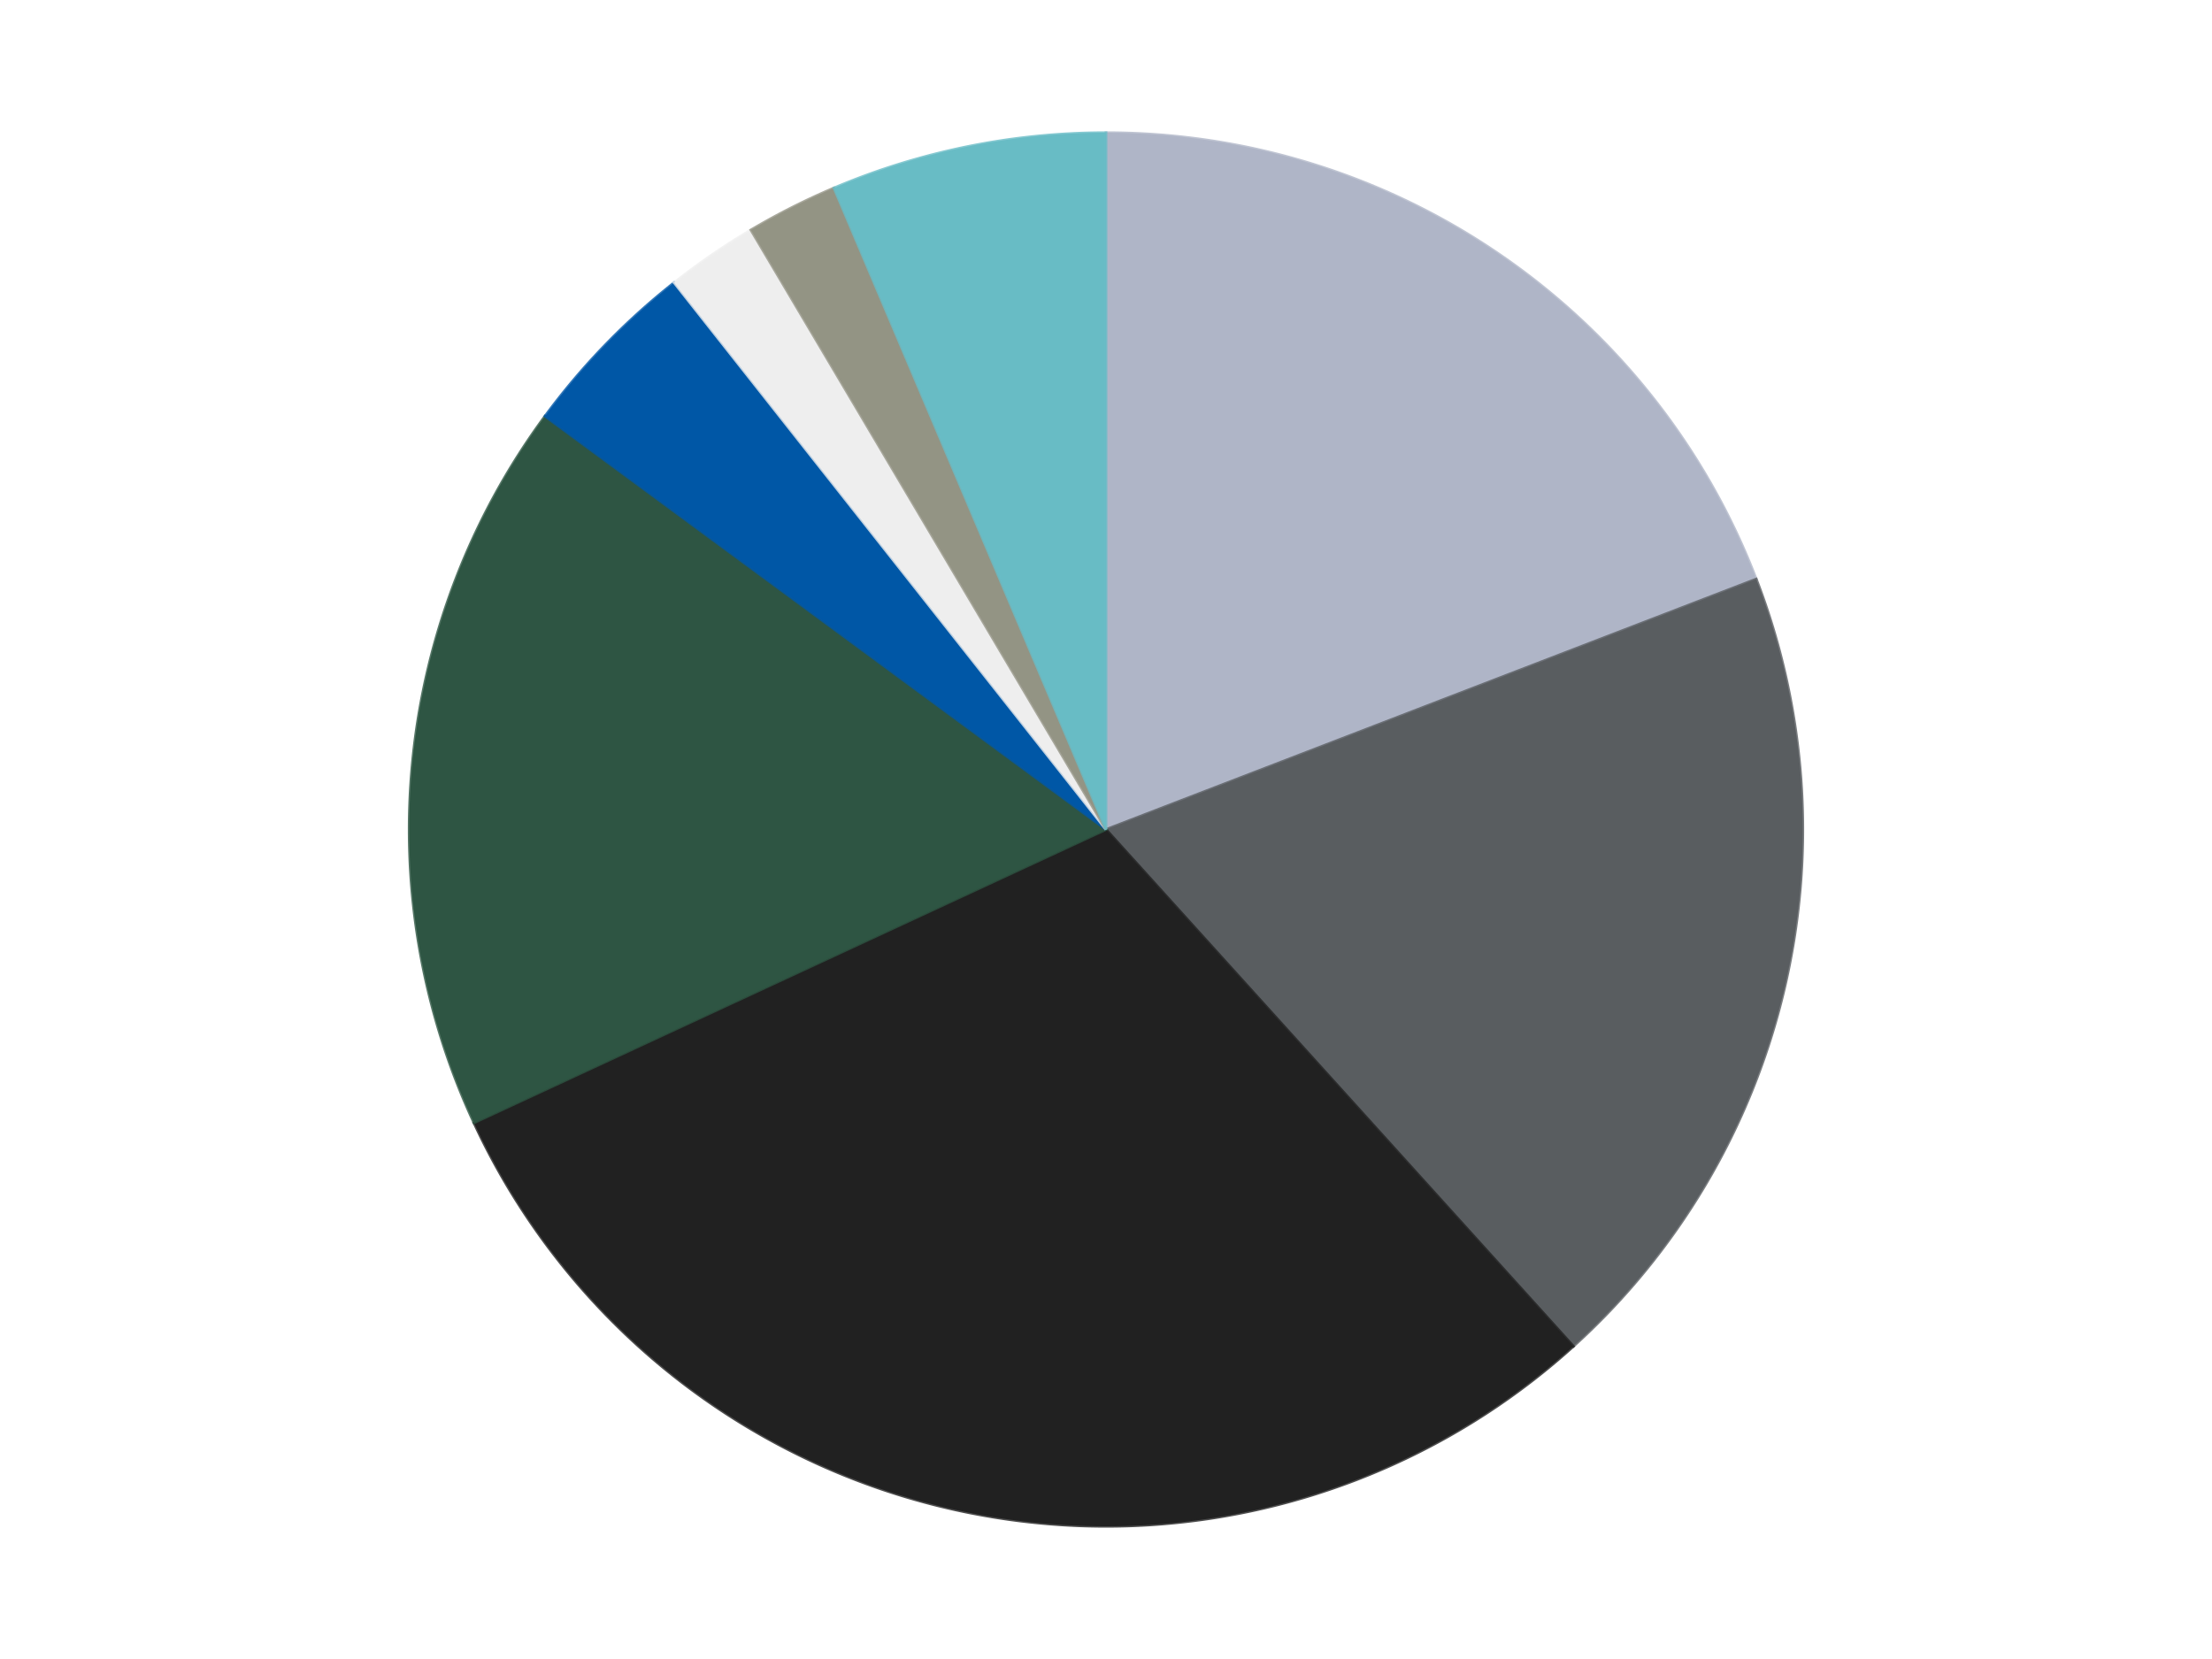
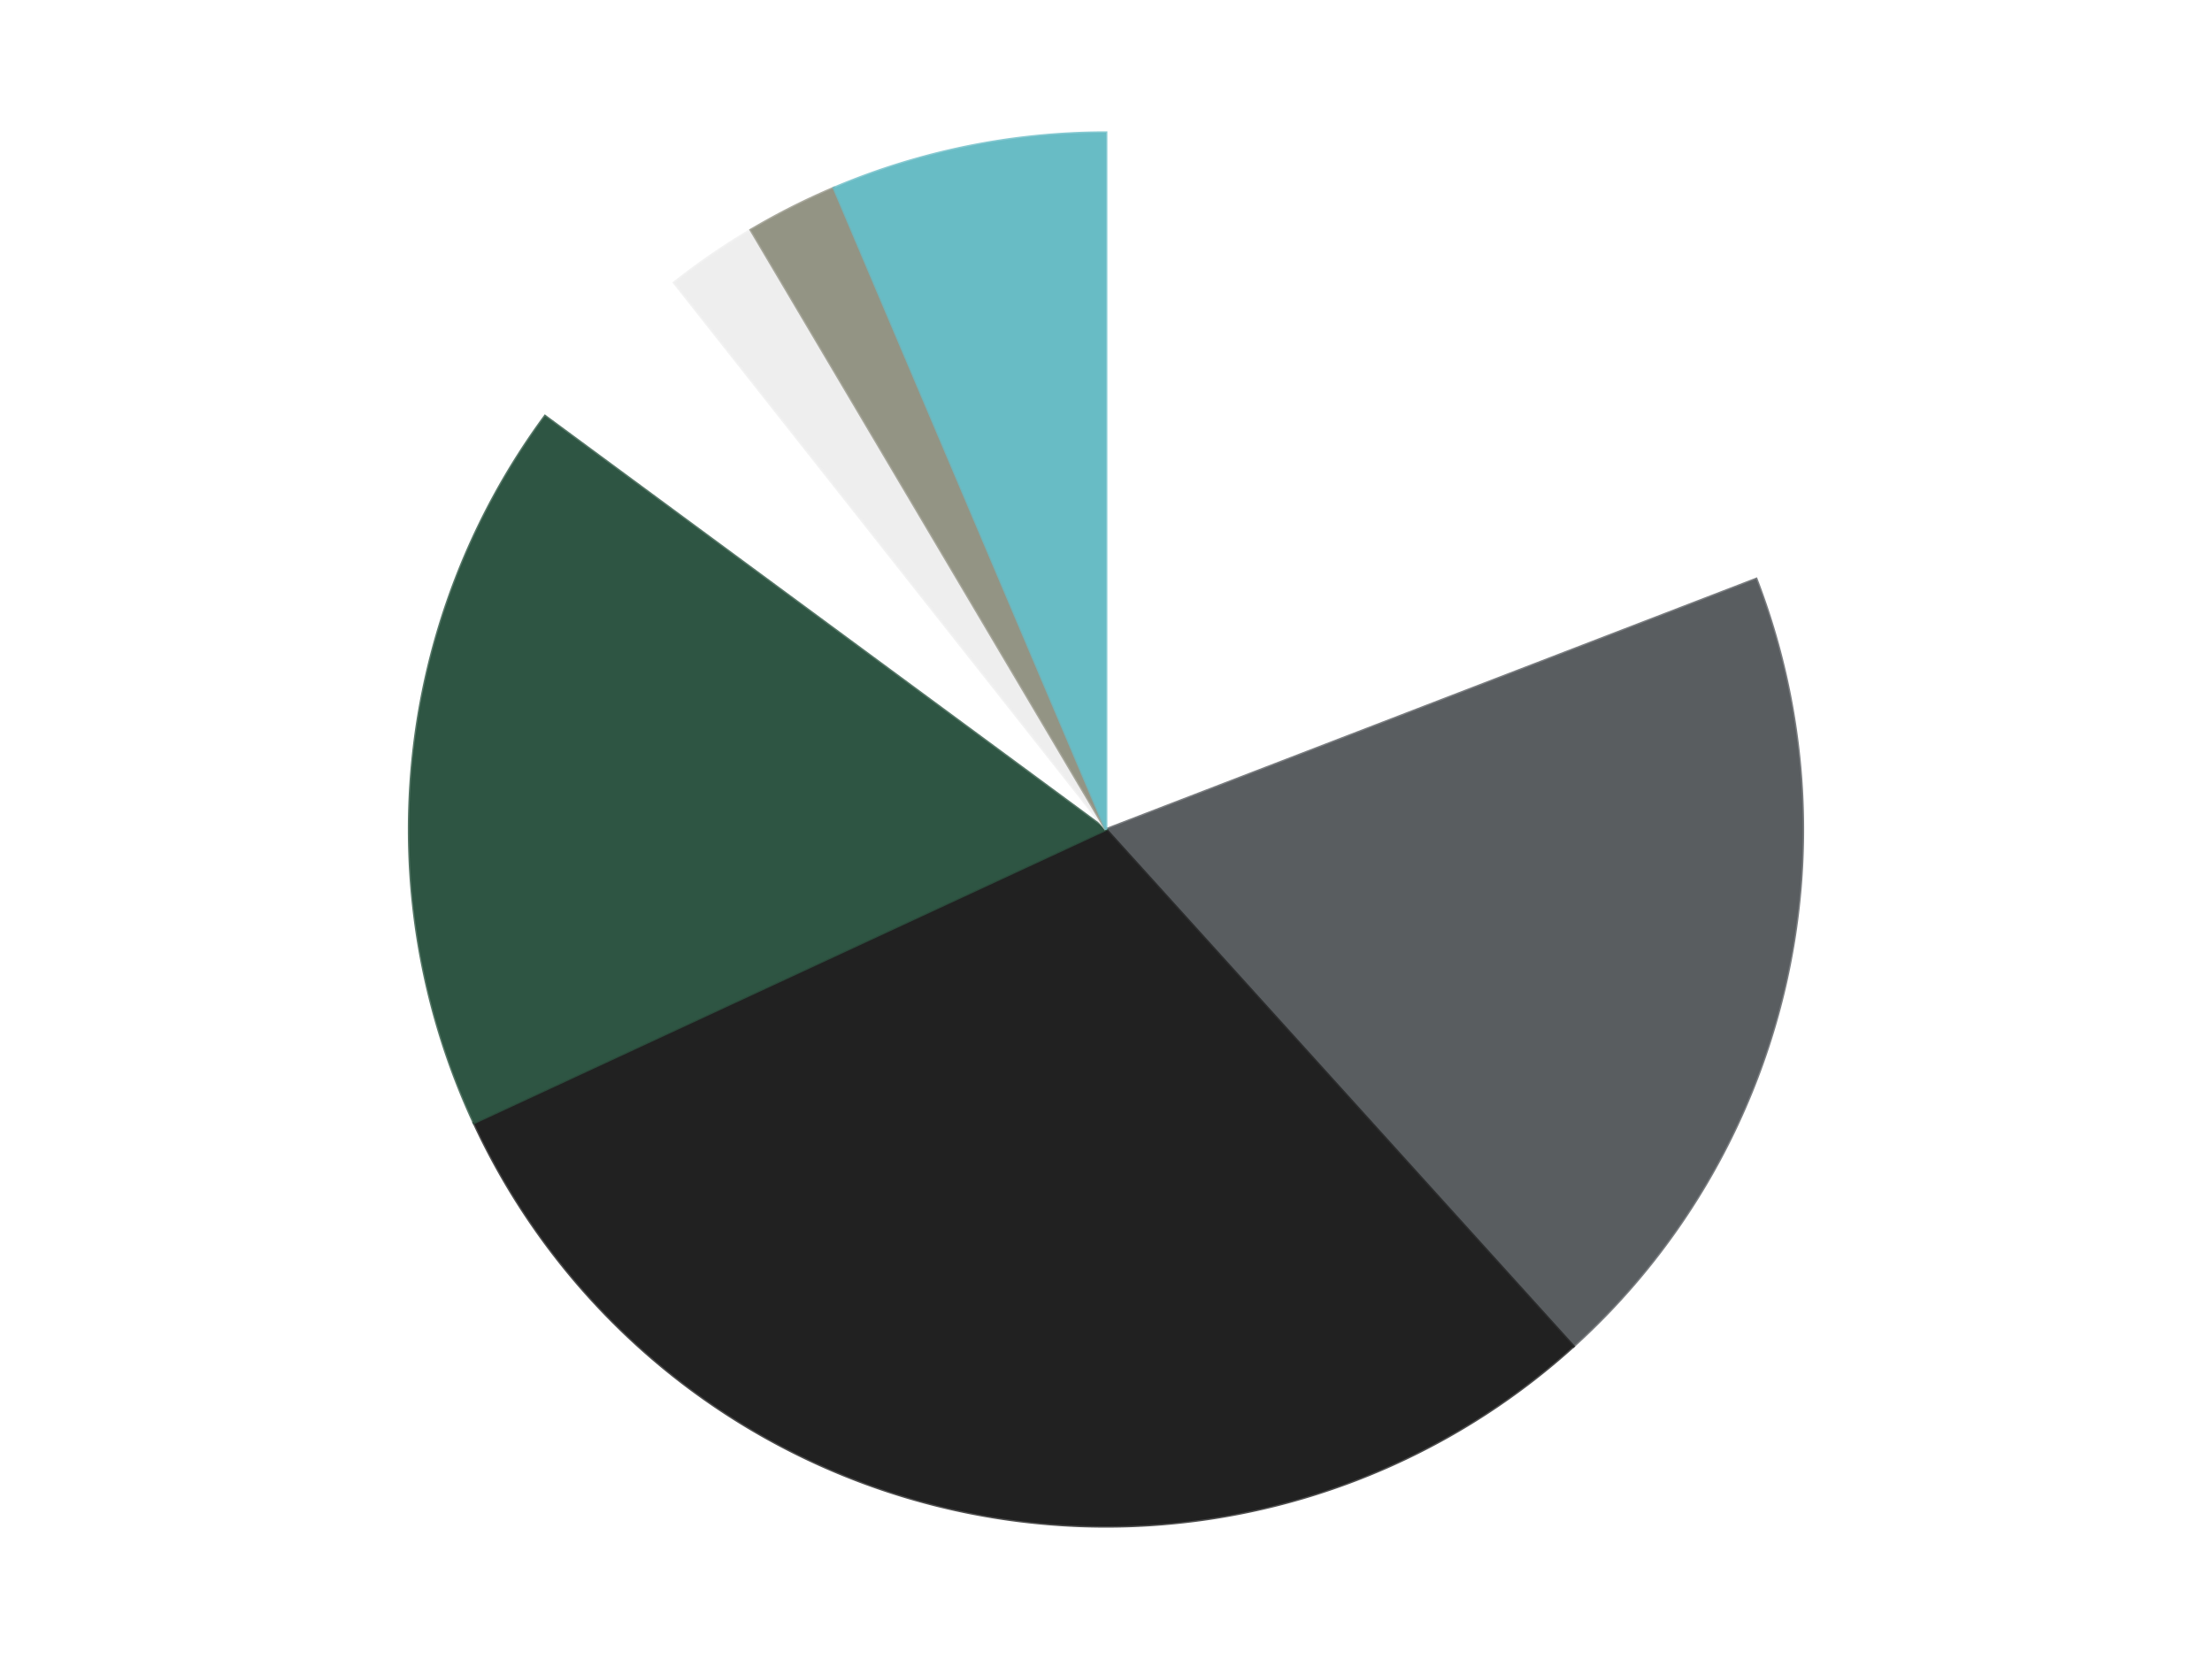
<svg xmlns="http://www.w3.org/2000/svg" xmlns:xlink="http://www.w3.org/1999/xlink" id="chart-7f359764-acb9-40dd-8df7-2cf74478a903" class="pygal-chart" viewBox="0 0 800 600">
  <defs>
    <style type="text/css">#chart-7f359764-acb9-40dd-8df7-2cf74478a903{-webkit-user-select:none;-webkit-font-smoothing:antialiased;font-family:Consolas,"Liberation Mono",Menlo,Courier,monospace}#chart-7f359764-acb9-40dd-8df7-2cf74478a903 .title{font-family:Consolas,"Liberation Mono",Menlo,Courier,monospace;font-size:16px}#chart-7f359764-acb9-40dd-8df7-2cf74478a903 .legends .legend text{font-family:Consolas,"Liberation Mono",Menlo,Courier,monospace;font-size:14px}#chart-7f359764-acb9-40dd-8df7-2cf74478a903 .axis text{font-family:Consolas,"Liberation Mono",Menlo,Courier,monospace;font-size:10px}#chart-7f359764-acb9-40dd-8df7-2cf74478a903 .axis text.major{font-family:Consolas,"Liberation Mono",Menlo,Courier,monospace;font-size:10px}#chart-7f359764-acb9-40dd-8df7-2cf74478a903 .text-overlay text.value{font-family:Consolas,"Liberation Mono",Menlo,Courier,monospace;font-size:16px}#chart-7f359764-acb9-40dd-8df7-2cf74478a903 .text-overlay text.label{font-family:Consolas,"Liberation Mono",Menlo,Courier,monospace;font-size:10px}#chart-7f359764-acb9-40dd-8df7-2cf74478a903 .tooltip{font-family:Consolas,"Liberation Mono",Menlo,Courier,monospace;font-size:14px}#chart-7f359764-acb9-40dd-8df7-2cf74478a903 text.no_data{font-family:Consolas,"Liberation Mono",Menlo,Courier,monospace;font-size:64px}
#chart-7f359764-acb9-40dd-8df7-2cf74478a903{background-color:transparent}#chart-7f359764-acb9-40dd-8df7-2cf74478a903 path,#chart-7f359764-acb9-40dd-8df7-2cf74478a903 line,#chart-7f359764-acb9-40dd-8df7-2cf74478a903 rect,#chart-7f359764-acb9-40dd-8df7-2cf74478a903 circle{-webkit-transition:150ms;-moz-transition:150ms;transition:150ms}#chart-7f359764-acb9-40dd-8df7-2cf74478a903 .graph &gt; .background{fill:transparent}#chart-7f359764-acb9-40dd-8df7-2cf74478a903 .plot &gt; .background{fill:transparent}#chart-7f359764-acb9-40dd-8df7-2cf74478a903 .graph{fill:rgba(0,0,0,.87)}#chart-7f359764-acb9-40dd-8df7-2cf74478a903 text.no_data{fill:rgba(0,0,0,1)}#chart-7f359764-acb9-40dd-8df7-2cf74478a903 .title{fill:rgba(0,0,0,1)}#chart-7f359764-acb9-40dd-8df7-2cf74478a903 .legends .legend text{fill:rgba(0,0,0,.87)}#chart-7f359764-acb9-40dd-8df7-2cf74478a903 .legends .legend:hover text{fill:rgba(0,0,0,1)}#chart-7f359764-acb9-40dd-8df7-2cf74478a903 .axis .line{stroke:rgba(0,0,0,1)}#chart-7f359764-acb9-40dd-8df7-2cf74478a903 .axis .guide.line{stroke:rgba(0,0,0,.54)}#chart-7f359764-acb9-40dd-8df7-2cf74478a903 .axis .major.line{stroke:rgba(0,0,0,.87)}#chart-7f359764-acb9-40dd-8df7-2cf74478a903 .axis text.major{fill:rgba(0,0,0,1)}#chart-7f359764-acb9-40dd-8df7-2cf74478a903 .axis.y .guides:hover .guide.line,#chart-7f359764-acb9-40dd-8df7-2cf74478a903 .line-graph .axis.x .guides:hover .guide.line,#chart-7f359764-acb9-40dd-8df7-2cf74478a903 .stackedline-graph .axis.x .guides:hover .guide.line,#chart-7f359764-acb9-40dd-8df7-2cf74478a903 .xy-graph .axis.x .guides:hover .guide.line{stroke:rgba(0,0,0,1)}#chart-7f359764-acb9-40dd-8df7-2cf74478a903 .axis .guides:hover text{fill:rgba(0,0,0,1)}#chart-7f359764-acb9-40dd-8df7-2cf74478a903 .reactive{fill-opacity:1.0;stroke-opacity:.8;stroke-width:1}#chart-7f359764-acb9-40dd-8df7-2cf74478a903 .ci{stroke:rgba(0,0,0,.87)}#chart-7f359764-acb9-40dd-8df7-2cf74478a903 .reactive.active,#chart-7f359764-acb9-40dd-8df7-2cf74478a903 .active .reactive{fill-opacity:0.6;stroke-opacity:.9;stroke-width:4}#chart-7f359764-acb9-40dd-8df7-2cf74478a903 .ci .reactive.active{stroke-width:1.5}#chart-7f359764-acb9-40dd-8df7-2cf74478a903 .series text{fill:rgba(0,0,0,1)}#chart-7f359764-acb9-40dd-8df7-2cf74478a903 .tooltip rect{fill:transparent;stroke:rgba(0,0,0,1);-webkit-transition:opacity 150ms;-moz-transition:opacity 150ms;transition:opacity 150ms}#chart-7f359764-acb9-40dd-8df7-2cf74478a903 .tooltip .label{fill:rgba(0,0,0,.87)}#chart-7f359764-acb9-40dd-8df7-2cf74478a903 .tooltip .label{fill:rgba(0,0,0,.87)}#chart-7f359764-acb9-40dd-8df7-2cf74478a903 .tooltip .legend{font-size:.8em;fill:rgba(0,0,0,.54)}#chart-7f359764-acb9-40dd-8df7-2cf74478a903 .tooltip .x_label{font-size:.6em;fill:rgba(0,0,0,1)}#chart-7f359764-acb9-40dd-8df7-2cf74478a903 .tooltip .xlink{font-size:.5em;text-decoration:underline}#chart-7f359764-acb9-40dd-8df7-2cf74478a903 .tooltip .value{font-size:1.5em}#chart-7f359764-acb9-40dd-8df7-2cf74478a903 .bound{font-size:.5em}#chart-7f359764-acb9-40dd-8df7-2cf74478a903 .max-value{font-size:.75em;fill:rgba(0,0,0,.54)}#chart-7f359764-acb9-40dd-8df7-2cf74478a903 .map-element{fill:transparent;stroke:rgba(0,0,0,.54) !important}#chart-7f359764-acb9-40dd-8df7-2cf74478a903 .map-element .reactive{fill-opacity:inherit;stroke-opacity:inherit}#chart-7f359764-acb9-40dd-8df7-2cf74478a903 .color-0,#chart-7f359764-acb9-40dd-8df7-2cf74478a903 .color-0 a:visited{stroke:#F44336;fill:#F44336}#chart-7f359764-acb9-40dd-8df7-2cf74478a903 .color-1,#chart-7f359764-acb9-40dd-8df7-2cf74478a903 .color-1 a:visited{stroke:#3F51B5;fill:#3F51B5}#chart-7f359764-acb9-40dd-8df7-2cf74478a903 .color-2,#chart-7f359764-acb9-40dd-8df7-2cf74478a903 .color-2 a:visited{stroke:#009688;fill:#009688}#chart-7f359764-acb9-40dd-8df7-2cf74478a903 .color-3,#chart-7f359764-acb9-40dd-8df7-2cf74478a903 .color-3 a:visited{stroke:#FFC107;fill:#FFC107}#chart-7f359764-acb9-40dd-8df7-2cf74478a903 .color-4,#chart-7f359764-acb9-40dd-8df7-2cf74478a903 .color-4 a:visited{stroke:#FF5722;fill:#FF5722}#chart-7f359764-acb9-40dd-8df7-2cf74478a903 .color-5,#chart-7f359764-acb9-40dd-8df7-2cf74478a903 .color-5 a:visited{stroke:#9C27B0;fill:#9C27B0}#chart-7f359764-acb9-40dd-8df7-2cf74478a903 .color-6,#chart-7f359764-acb9-40dd-8df7-2cf74478a903 .color-6 a:visited{stroke:#03A9F4;fill:#03A9F4}#chart-7f359764-acb9-40dd-8df7-2cf74478a903 .color-7,#chart-7f359764-acb9-40dd-8df7-2cf74478a903 .color-7 a:visited{stroke:#8BC34A;fill:#8BC34A}#chart-7f359764-acb9-40dd-8df7-2cf74478a903 .text-overlay .color-0 text{fill:black}#chart-7f359764-acb9-40dd-8df7-2cf74478a903 .text-overlay .color-1 text{fill:black}#chart-7f359764-acb9-40dd-8df7-2cf74478a903 .text-overlay .color-2 text{fill:black}#chart-7f359764-acb9-40dd-8df7-2cf74478a903 .text-overlay .color-3 text{fill:black}#chart-7f359764-acb9-40dd-8df7-2cf74478a903 .text-overlay .color-4 text{fill:black}#chart-7f359764-acb9-40dd-8df7-2cf74478a903 .text-overlay .color-5 text{fill:black}#chart-7f359764-acb9-40dd-8df7-2cf74478a903 .text-overlay .color-6 text{fill:black}#chart-7f359764-acb9-40dd-8df7-2cf74478a903 .text-overlay .color-7 text{fill:black}
#chart-7f359764-acb9-40dd-8df7-2cf74478a903 text.no_data{text-anchor:middle}#chart-7f359764-acb9-40dd-8df7-2cf74478a903 .guide.line{fill:none}#chart-7f359764-acb9-40dd-8df7-2cf74478a903 .centered{text-anchor:middle}#chart-7f359764-acb9-40dd-8df7-2cf74478a903 .title{text-anchor:middle}#chart-7f359764-acb9-40dd-8df7-2cf74478a903 .legends .legend text{fill-opacity:1}#chart-7f359764-acb9-40dd-8df7-2cf74478a903 .axis.x text{text-anchor:middle}#chart-7f359764-acb9-40dd-8df7-2cf74478a903 .axis.x:not(.web) text[transform]{text-anchor:start}#chart-7f359764-acb9-40dd-8df7-2cf74478a903 .axis.x:not(.web) text[transform].backwards{text-anchor:end}#chart-7f359764-acb9-40dd-8df7-2cf74478a903 .axis.y text{text-anchor:end}#chart-7f359764-acb9-40dd-8df7-2cf74478a903 .axis.y text[transform].backwards{text-anchor:start}#chart-7f359764-acb9-40dd-8df7-2cf74478a903 .axis.y2 text{text-anchor:start}#chart-7f359764-acb9-40dd-8df7-2cf74478a903 .axis.y2 text[transform].backwards{text-anchor:end}#chart-7f359764-acb9-40dd-8df7-2cf74478a903 .axis .guide.line{stroke-dasharray:4,4;stroke:black}#chart-7f359764-acb9-40dd-8df7-2cf74478a903 .axis .major.guide.line{stroke-dasharray:6,6;stroke:black}#chart-7f359764-acb9-40dd-8df7-2cf74478a903 .horizontal .axis.y .guide.line,#chart-7f359764-acb9-40dd-8df7-2cf74478a903 .horizontal .axis.y2 .guide.line,#chart-7f359764-acb9-40dd-8df7-2cf74478a903 .vertical .axis.x .guide.line{opacity:0}#chart-7f359764-acb9-40dd-8df7-2cf74478a903 .horizontal .axis.always_show .guide.line,#chart-7f359764-acb9-40dd-8df7-2cf74478a903 .vertical .axis.always_show .guide.line{opacity:1 !important}#chart-7f359764-acb9-40dd-8df7-2cf74478a903 .axis.y .guides:hover .guide.line,#chart-7f359764-acb9-40dd-8df7-2cf74478a903 .axis.y2 .guides:hover .guide.line,#chart-7f359764-acb9-40dd-8df7-2cf74478a903 .axis.x .guides:hover .guide.line{opacity:1}#chart-7f359764-acb9-40dd-8df7-2cf74478a903 .axis .guides:hover text{opacity:1}#chart-7f359764-acb9-40dd-8df7-2cf74478a903 .nofill{fill:none}#chart-7f359764-acb9-40dd-8df7-2cf74478a903 .subtle-fill{fill-opacity:.2}#chart-7f359764-acb9-40dd-8df7-2cf74478a903 .dot{stroke-width:1px;fill-opacity:1;stroke-opacity:1}#chart-7f359764-acb9-40dd-8df7-2cf74478a903 .dot.active{stroke-width:5px}#chart-7f359764-acb9-40dd-8df7-2cf74478a903 .dot.negative{fill:transparent}#chart-7f359764-acb9-40dd-8df7-2cf74478a903 text,#chart-7f359764-acb9-40dd-8df7-2cf74478a903 tspan{stroke:none !important}#chart-7f359764-acb9-40dd-8df7-2cf74478a903 .series text.active{opacity:1}#chart-7f359764-acb9-40dd-8df7-2cf74478a903 .tooltip rect{fill-opacity:.95;stroke-width:.5}#chart-7f359764-acb9-40dd-8df7-2cf74478a903 .tooltip text{fill-opacity:1}#chart-7f359764-acb9-40dd-8df7-2cf74478a903 .showable{visibility:hidden}#chart-7f359764-acb9-40dd-8df7-2cf74478a903 .showable.shown{visibility:visible}#chart-7f359764-acb9-40dd-8df7-2cf74478a903 .gauge-background{fill:rgba(229,229,229,1);stroke:none}#chart-7f359764-acb9-40dd-8df7-2cf74478a903 .bg-lines{stroke:transparent;stroke-width:2px}</style>
    <script type="text/javascript">window.pygal = window.pygal || {};window.pygal.config = window.pygal.config || {};window.pygal.config['7f359764-acb9-40dd-8df7-2cf74478a903'] = {"allow_interruptions": false, "box_mode": "extremes", "classes": ["pygal-chart"], "css": ["file://style.css", "file://graph.css"], "defs": [], "disable_xml_declaration": false, "dots_size": 2.5, "dynamic_print_values": false, "explicit_size": false, "fill": false, "force_uri_protocol": "https", "formatter": null, "half_pie": false, "height": 600, "include_x_axis": false, "inner_radius": 0, "interpolate": null, "interpolation_parameters": {}, "interpolation_precision": 250, "inverse_y_axis": false, "js": ["//kozea.github.io/pygal.js/2.0.x/pygal-tooltips.min.js"], "legend_at_bottom": false, "legend_at_bottom_columns": null, "legend_box_size": 12, "logarithmic": false, "margin": 20, "margin_bottom": null, "margin_left": null, "margin_right": null, "margin_top": null, "max_scale": 16, "min_scale": 4, "missing_value_fill_truncation": "x", "no_data_text": "No data", "no_prefix": false, "order_min": null, "pretty_print": false, "print_labels": false, "print_values": false, "print_values_position": "center", "print_zeroes": true, "range": null, "rounded_bars": null, "secondary_range": null, "show_dots": true, "show_legend": false, "show_minor_x_labels": true, "show_minor_y_labels": true, "show_only_major_dots": false, "show_x_guides": false, "show_x_labels": true, "show_y_guides": true, "show_y_labels": true, "spacing": 10, "stack_from_top": false, "strict": false, "stroke": true, "stroke_style": null, "style": {"background": "transparent", "ci_colors": [], "colors": ["#F44336", "#3F51B5", "#009688", "#FFC107", "#FF5722", "#9C27B0", "#03A9F4", "#8BC34A", "#FF9800", "#E91E63", "#2196F3", "#4CAF50", "#FFEB3B", "#673AB7", "#00BCD4", "#CDDC39", "#9E9E9E", "#607D8B"], "dot_opacity": "1", "font_family": "Consolas, \"Liberation Mono\", Menlo, Courier, monospace", "foreground": "rgba(0, 0, 0, .87)", "foreground_strong": "rgba(0, 0, 0, 1)", "foreground_subtle": "rgba(0, 0, 0, .54)", "guide_stroke_color": "black", "guide_stroke_dasharray": "4,4", "label_font_family": "Consolas, \"Liberation Mono\", Menlo, Courier, monospace", "label_font_size": 10, "legend_font_family": "Consolas, \"Liberation Mono\", Menlo, Courier, monospace", "legend_font_size": 14, "major_guide_stroke_color": "black", "major_guide_stroke_dasharray": "6,6", "major_label_font_family": "Consolas, \"Liberation Mono\", Menlo, Courier, monospace", "major_label_font_size": 10, "no_data_font_family": "Consolas, \"Liberation Mono\", Menlo, Courier, monospace", "no_data_font_size": 64, "opacity": "1.0", "opacity_hover": "0.6", "plot_background": "transparent", "stroke_opacity": ".8", "stroke_opacity_hover": ".9", "stroke_width": "1", "stroke_width_hover": "4", "title_font_family": "Consolas, \"Liberation Mono\", Menlo, Courier, monospace", "title_font_size": 16, "tooltip_font_family": "Consolas, \"Liberation Mono\", Menlo, Courier, monospace", "tooltip_font_size": 14, "transition": "150ms", "value_background": "rgba(229, 229, 229, 1)", "value_colors": [], "value_font_family": "Consolas, \"Liberation Mono\", Menlo, Courier, monospace", "value_font_size": 16, "value_label_font_family": "Consolas, \"Liberation Mono\", Menlo, Courier, monospace", "value_label_font_size": 10}, "title": null, "tooltip_border_radius": 0, "tooltip_fancy_mode": true, "truncate_label": null, "truncate_legend": null, "width": 800, "x_label_rotation": 0, "x_labels": null, "x_labels_major": null, "x_labels_major_count": null, "x_labels_major_every": null, "x_title": null, "xrange": null, "y_label_rotation": 0, "y_labels": null, "y_labels_major": null, "y_labels_major_count": null, "y_labels_major_every": null, "y_title": null, "zero": 0, "legends": ["Light Bluish Gray", "Dark Bluish Gray", "Black", "Dark Green", "Blue", "Trans-Clear", "Trans-Black", "Trans-Light Blue"]}</script>
    <script type="text/javascript" xlink:href="https://kozea.github.io/pygal.js/2.0.x/pygal-tooltips.min.js" />
  </defs>
  <title>Pygal</title>
  <g class="graph pie-graph vertical">
    <rect x="0" y="0" width="800" height="600" class="background" />
    <g transform="translate(20, 20)" class="plot">
      <rect x="0" y="0" width="760" height="560" class="background" />
      <g class="series serie-0 color-0">
        <g class="slices">
          <g class="slice" style="fill: #AFB5C7; stroke: #AFB5C7">
-             <path d="M380 28 A252 252 0 0 1 615.162 189.429 L380 280 A0 0 0 0 0 380 280 z" class="slice reactive tooltip-trigger" />
            <desc class="value">9</desc>
            <desc class="x centered">451.309333885655</desc>
            <desc class="y centered">176.12036339693822</desc>
          </g>
        </g>
      </g>
      <g class="series serie-1 color-1">
        <g class="slices">
          <g class="slice" style="fill: #595D60; stroke: #595D60">
            <path d="M615.162 189.429 A252 252 0 0 1 549.038 466.896 L380 280 A0 0 0 0 0 380 280 z" class="slice reactive tooltip-trigger" />
            <desc class="value">9</desc>
            <desc class="x centered">502.5675916343947</desc>
            <desc class="y centered">309.2093389337086</desc>
          </g>
        </g>
      </g>
      <g class="series serie-2 color-2">
        <g class="slices">
          <g class="slice" style="fill: #212121; stroke: #212121">
            <path d="M549.038 466.896 A252 252 0 0 1 151.413 386.076 L380 280 A0 0 0 0 0 380 280 z" class="slice reactive tooltip-trigger" />
            <desc class="value">14</desc>
            <desc class="x centered">354.90256587691664</desc>
            <desc class="y centered">403.47517483460996</desc>
          </g>
        </g>
      </g>
      <g class="series serie-3 color-3">
        <g class="slices">
          <g class="slice" style="fill: #2E5543; stroke: #2E5543">
            <path d="M151.413 386.076 A252 252 0 0 1 177.122 130.519 L380 280 A0 0 0 0 0 380 280 z" class="slice reactive tooltip-trigger" />
            <desc class="value">8</desc>
            <desc class="x centered">254.6327952988485</desc>
            <desc class="y centered">267.3879428553636</desc>
          </g>
        </g>
      </g>
      <g class="series serie-4 color-4">
        <g class="slices">
          <g class="slice" style="fill: #0057A6; stroke: #0057A6">
-             <path d="M177.122 130.519 A252 252 0 0 1 223.823 82.231 L380 280 A0 0 0 0 0 380 280 z" class="slice reactive tooltip-trigger" />
            <desc class="value">2</desc>
            <desc class="x centered">289.42821583138095</desc>
            <desc class="y centered">192.40575411299506</desc>
          </g>
        </g>
      </g>
      <g class="series serie-5 color-5">
        <g class="slices">
          <g class="slice" style="fill: #EEEEEE; stroke: #EEEEEE">
            <path d="M223.823 82.231 A252 252 0 0 1 251.577 63.179 L380 280 A0 0 0 0 0 380 280 z" class="slice reactive tooltip-trigger" />
            <desc class="value">1</desc>
            <desc class="x centered">308.690666114345</desc>
            <desc class="y centered">176.12036339693822</desc>
          </g>
        </g>
      </g>
      <g class="series serie-6 color-6">
        <g class="slices">
          <g class="slice" style="fill: #939484; stroke: #939484">
            <path d="M251.577 63.179 A252 252 0 0 1 281.622 47.996 L380 280 A0 0 0 0 0 380 280 z" class="slice reactive tooltip-trigger" />
            <desc class="value">1</desc>
            <desc class="x centered">323.17272497877116</desc>
            <desc class="y centered">167.54262668165495</desc>
          </g>
        </g>
      </g>
      <g class="series serie-7 color-7">
        <g class="slices">
          <g class="slice" style="fill: #68BCC5; stroke: #68BCC5">
            <path d="M281.622 47.996 A252 252 0 0 1 380 28 L380 280 A0 0 0 0 0 380 280 z" class="slice reactive tooltip-trigger" />
            <desc class="value">3</desc>
            <desc class="x centered">354.9025658769167</desc>
            <desc class="y centered">156.52482516539004</desc>
          </g>
        </g>
      </g>
    </g>
    <g class="titles" />
    <g transform="translate(20, 20)" class="plot overlay">
      <g class="series serie-0 color-0" />
      <g class="series serie-1 color-1" />
      <g class="series serie-2 color-2" />
      <g class="series serie-3 color-3" />
      <g class="series serie-4 color-4" />
      <g class="series serie-5 color-5" />
      <g class="series serie-6 color-6" />
      <g class="series serie-7 color-7" />
    </g>
    <g transform="translate(20, 20)" class="plot text-overlay">
      <g class="series serie-0 color-0" />
      <g class="series serie-1 color-1" />
      <g class="series serie-2 color-2" />
      <g class="series serie-3 color-3" />
      <g class="series serie-4 color-4" />
      <g class="series serie-5 color-5" />
      <g class="series serie-6 color-6" />
      <g class="series serie-7 color-7" />
    </g>
    <g transform="translate(20, 20)" class="plot tooltip-overlay">
      <g transform="translate(0 0)" style="opacity: 0" class="tooltip">
-         <rect rx="0" ry="0" width="0" height="0" class="tooltip-box" />
        <g class="text" />
      </g>
    </g>
  </g>
</svg>